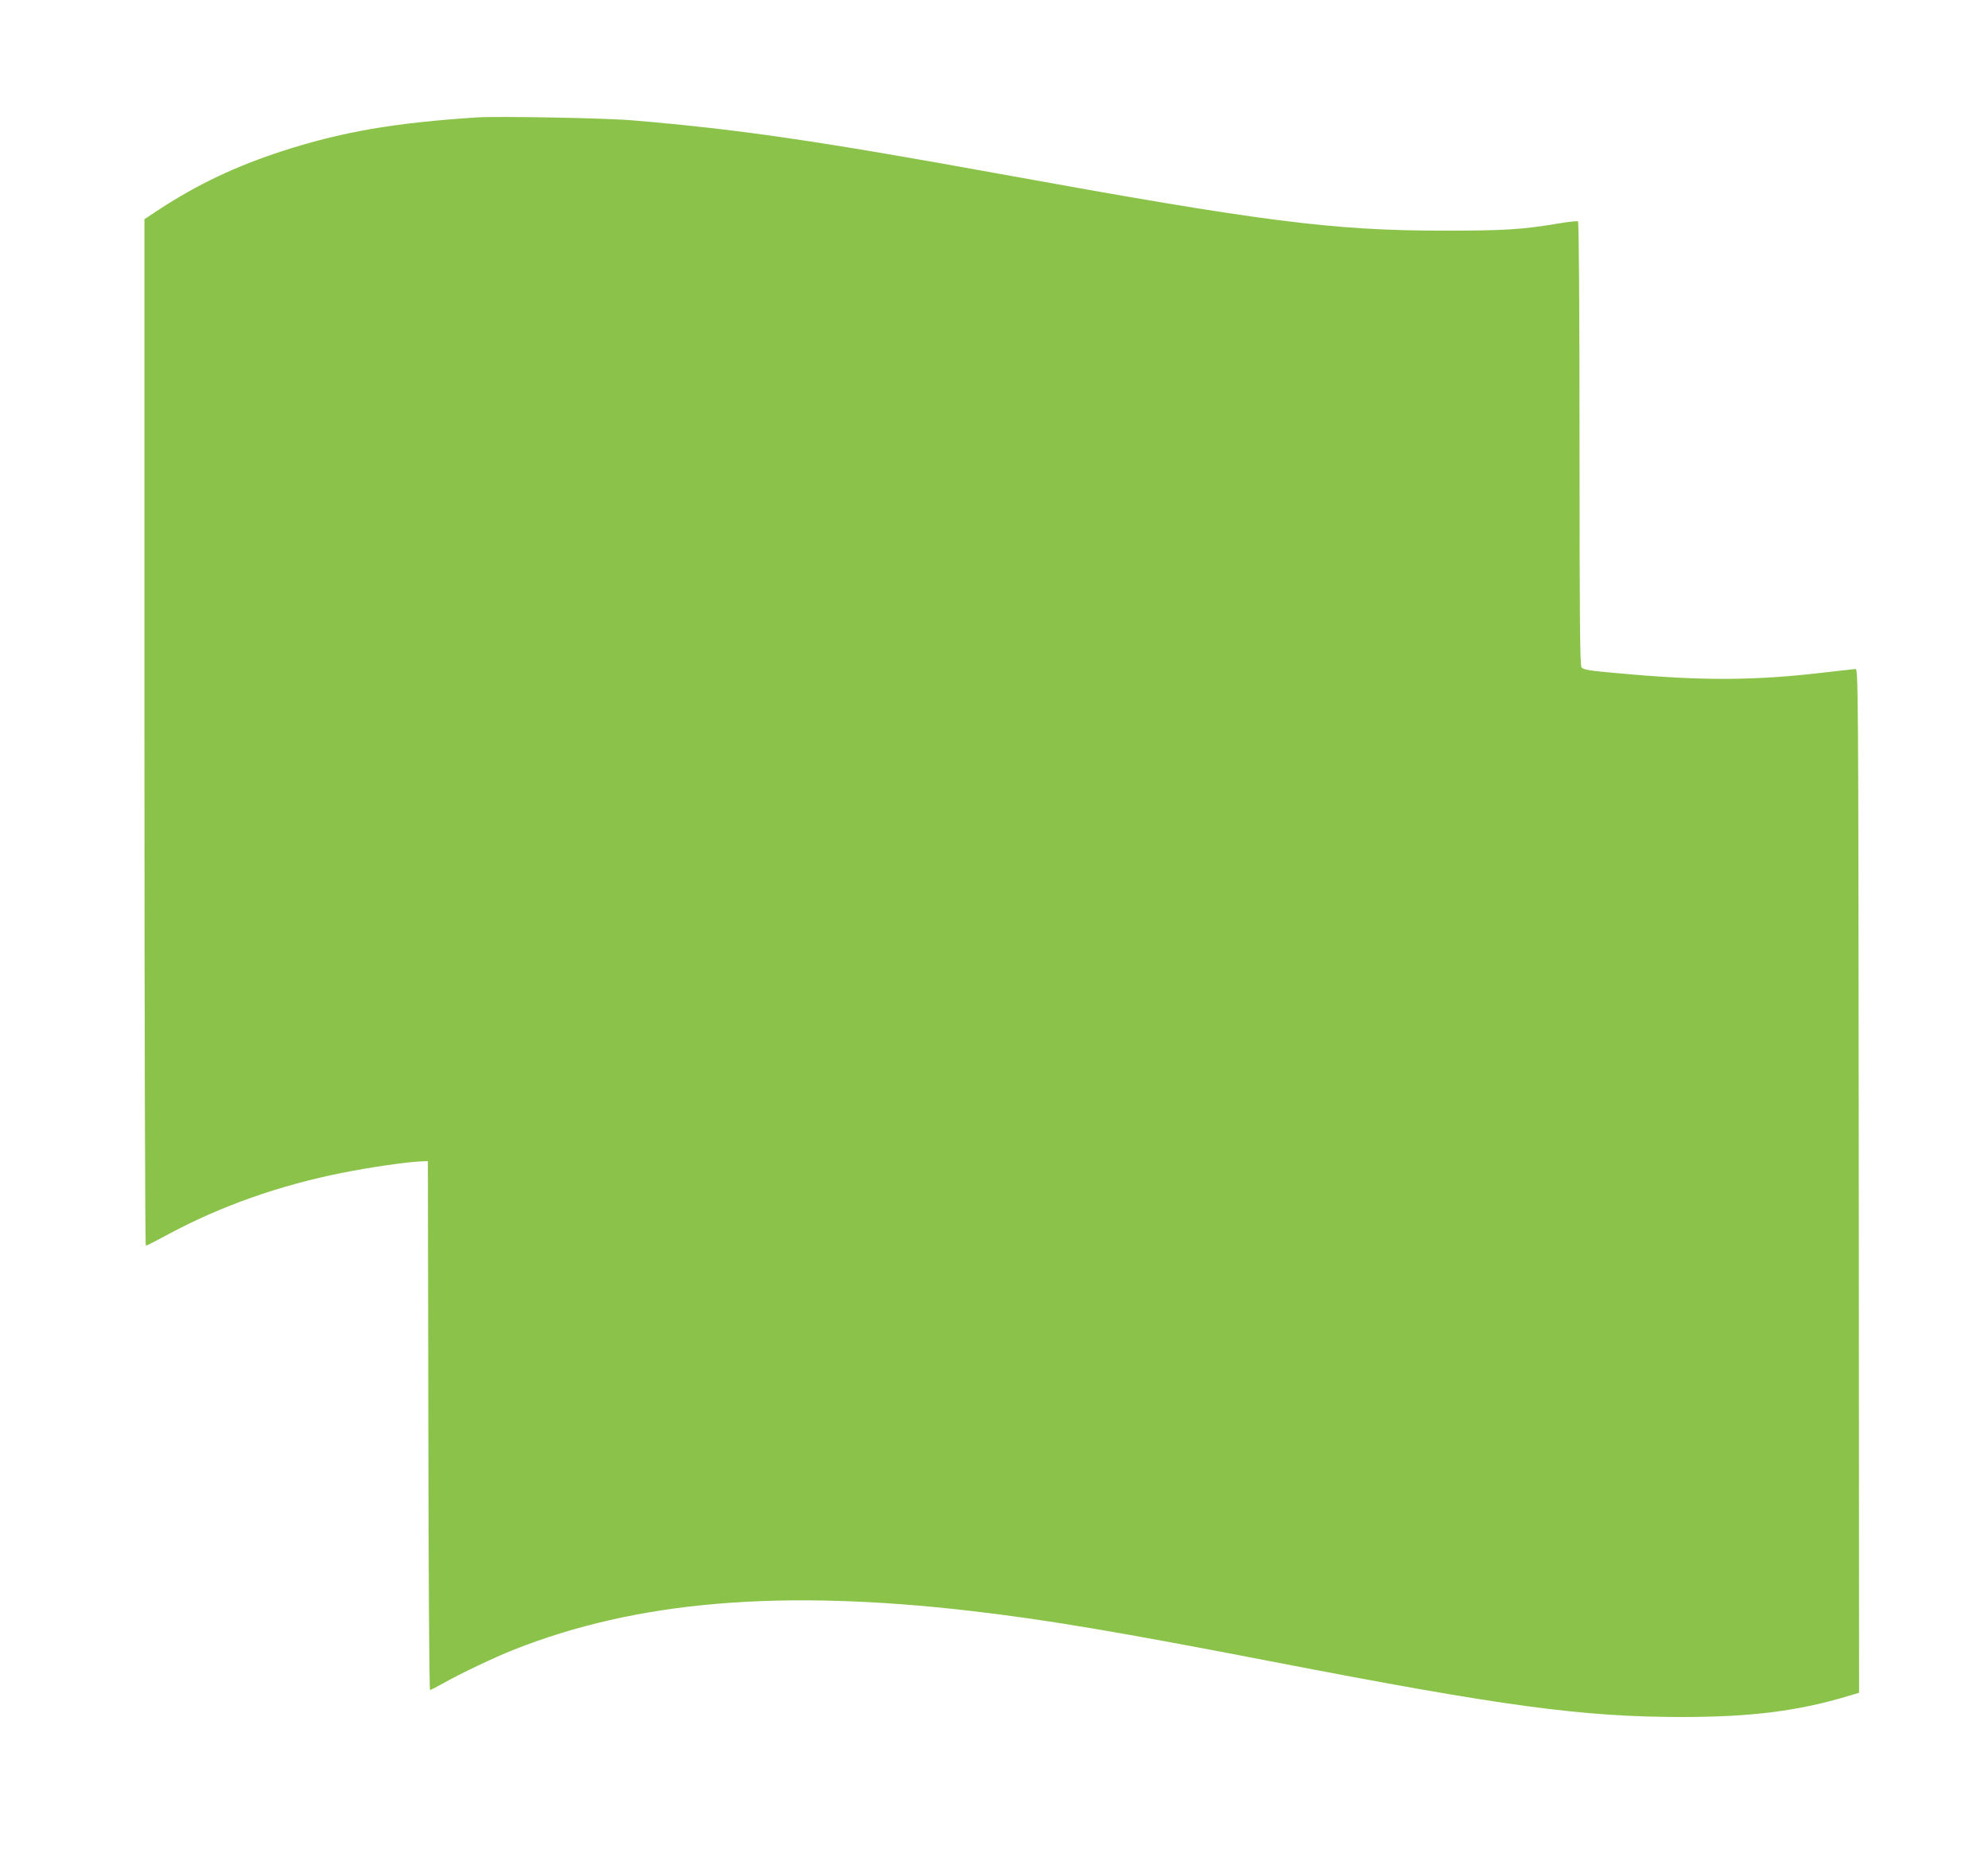
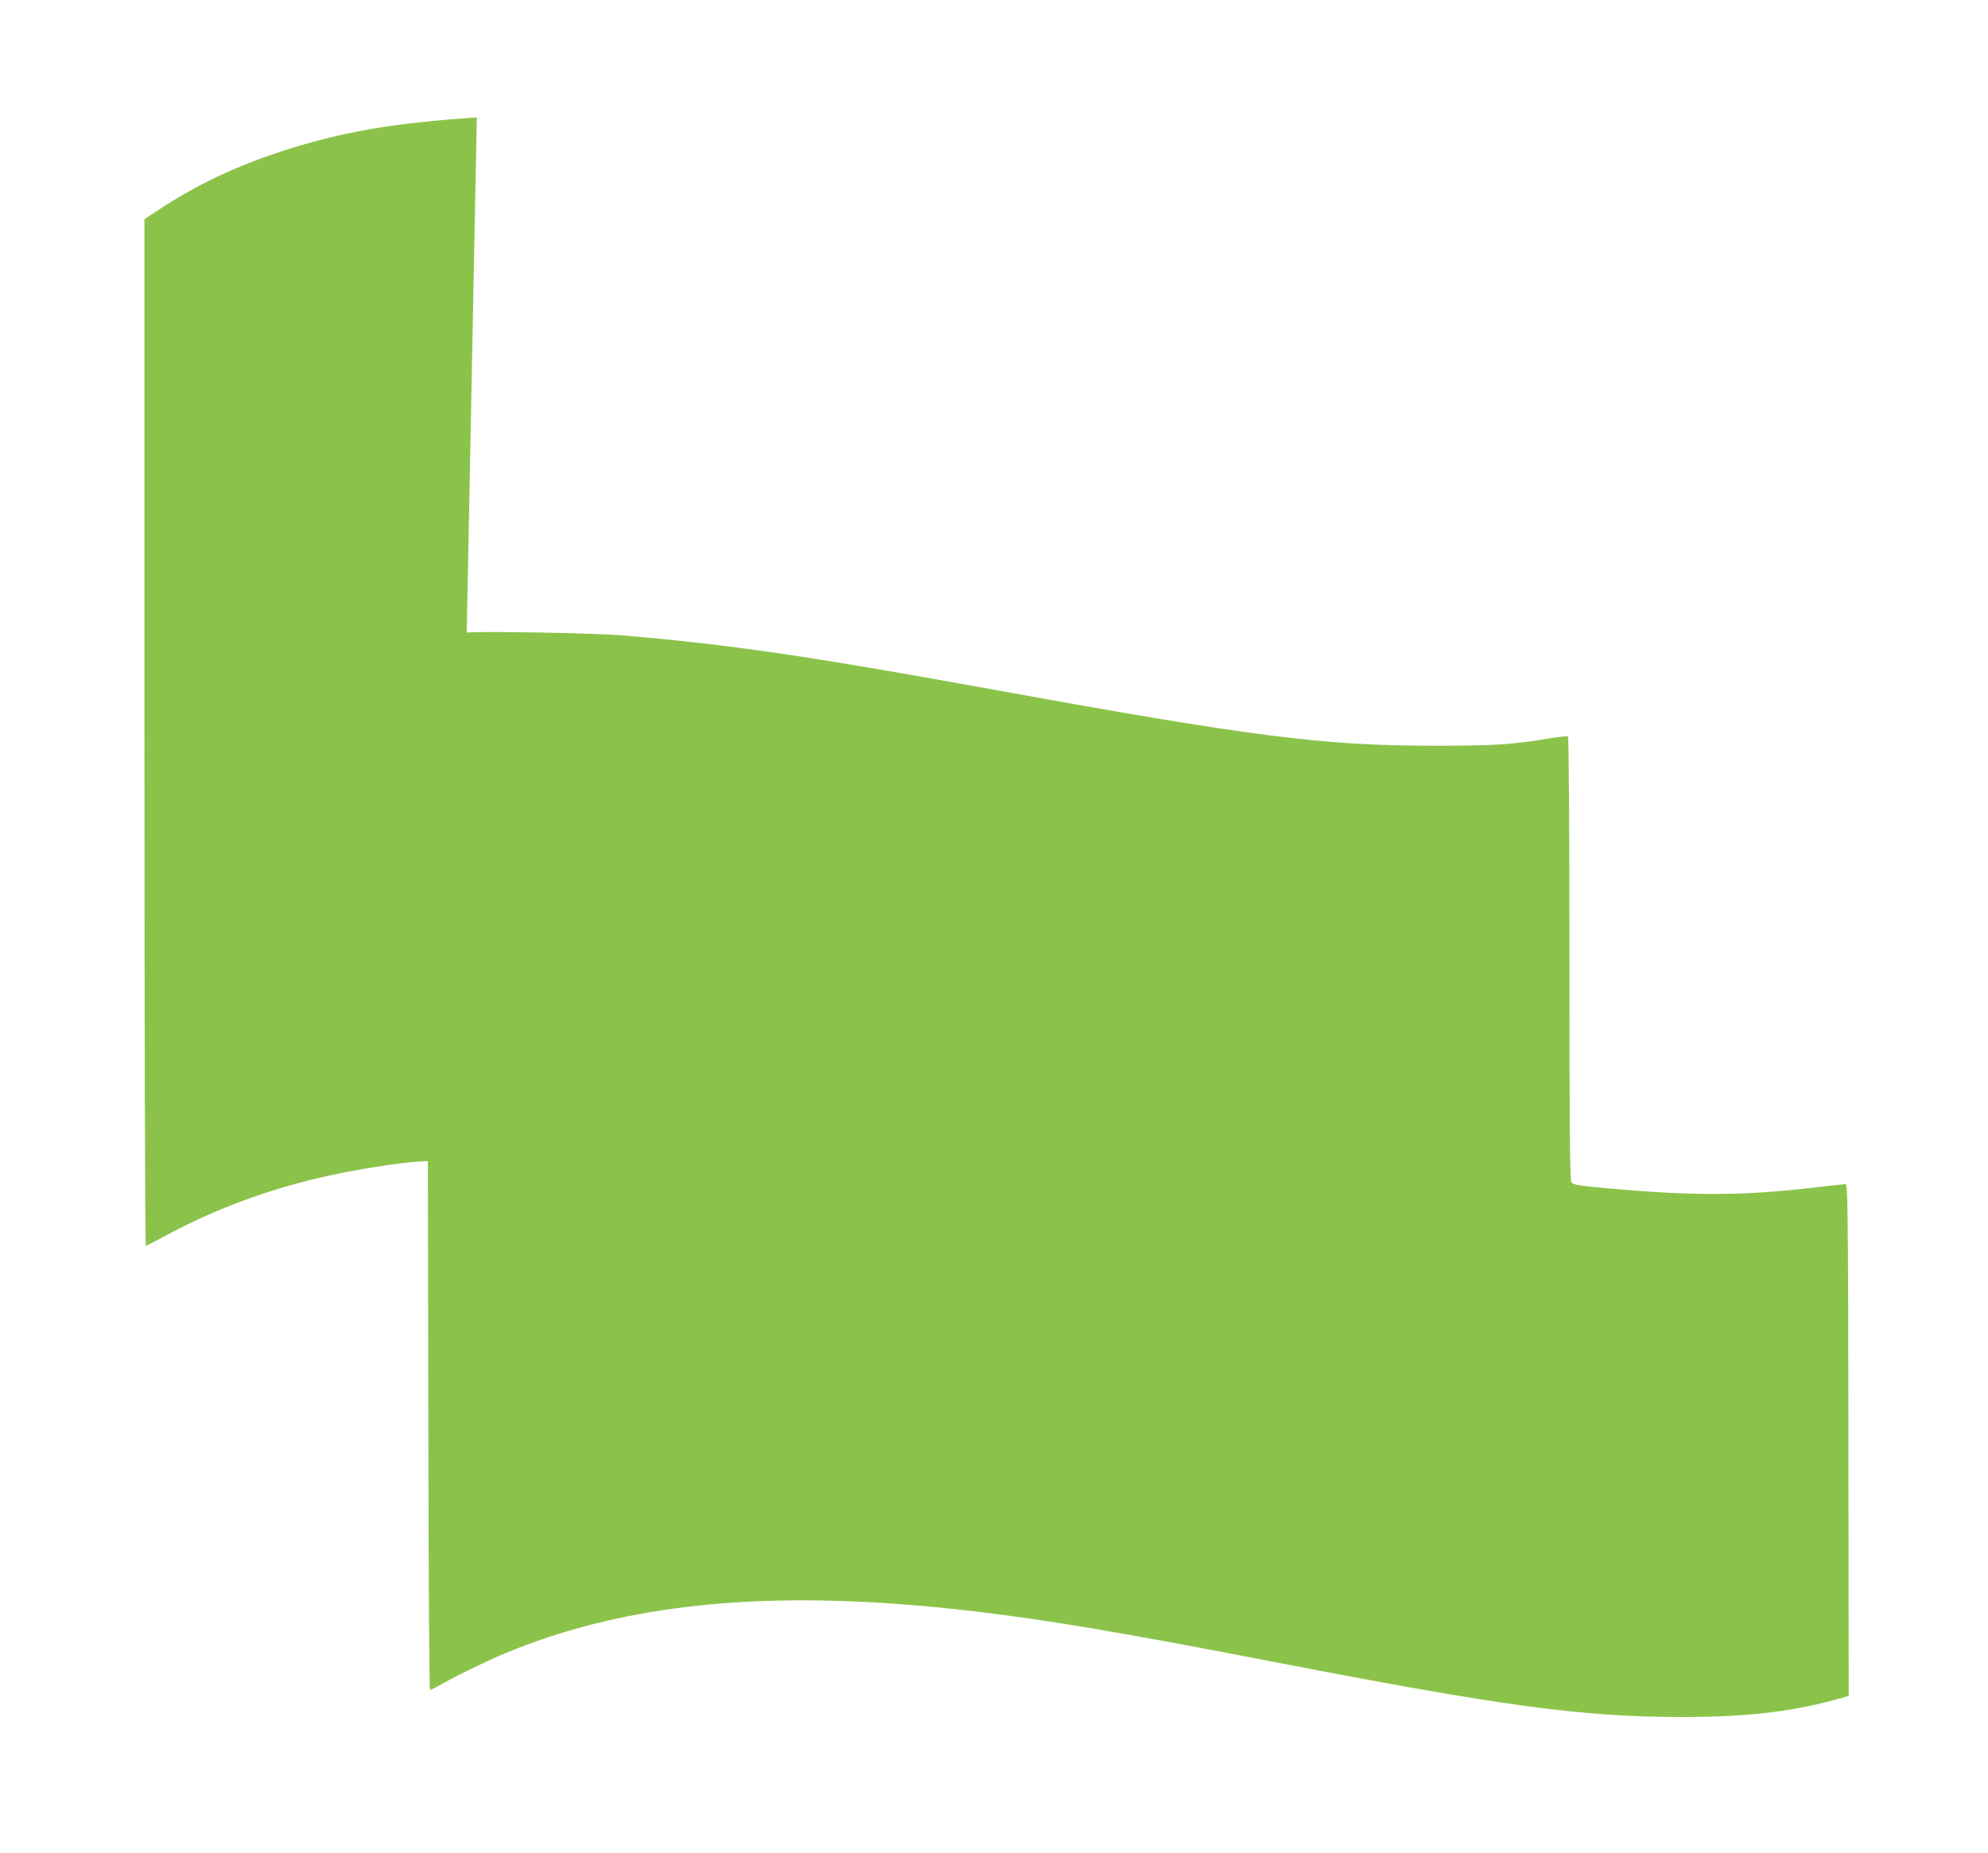
<svg xmlns="http://www.w3.org/2000/svg" version="1.0" width="1280pt" height="1193pt" viewBox="0 0 1280 1193" preserveAspectRatio="xMidYMid meet">
  <g transform="translate(0,1193) scale(0.1,-0.1)" fill="#8bc34a" stroke="none">
-     <path d="M3070 11174 c-535 -35 -870 -93 -1250 -216 -300 -97 -548 -215 -793 -375 l-97 -64 0 -3304 c0 -1918 4 -3305 9 -3305 5 0 71 34 147 75 335 180 714 314 1116 394 170 34 401 68 493 73 l60 3 3 -1702 c1 -1011 6 -1703 11 -1703 5 0 42 19 83 42 105 60 336 170 456 217 789 313 1715 392 2942 250 479 -55 968 -138 1950 -328 1477 -286 1988 -355 2630 -355 444 0 749 38 1073 136 l67 20 -2 3296 c-3 3290 -3 3297 -23 3295 -11 -1 -99 -11 -195 -22 -456 -54 -793 -55 -1335 -5 -182 16 -213 21 -232 37 -10 7 -13 307 -13 1438 0 896 -4 1430 -10 1434 -5 3 -62 -3 -127 -14 -233 -39 -346 -46 -743 -46 -712 1 -1160 58 -2850 365 -1172 213 -1687 288 -2365 345 -168 15 -874 28 -1005 19z" />
+     <path d="M3070 11174 c-535 -35 -870 -93 -1250 -216 -300 -97 -548 -215 -793 -375 l-97 -64 0 -3304 c0 -1918 4 -3305 9 -3305 5 0 71 34 147 75 335 180 714 314 1116 394 170 34 401 68 493 73 l60 3 3 -1702 c1 -1011 6 -1703 11 -1703 5 0 42 19 83 42 105 60 336 170 456 217 789 313 1715 392 2942 250 479 -55 968 -138 1950 -328 1477 -286 1988 -355 2630 -355 444 0 749 38 1073 136 c-3 3290 -3 3297 -23 3295 -11 -1 -99 -11 -195 -22 -456 -54 -793 -55 -1335 -5 -182 16 -213 21 -232 37 -10 7 -13 307 -13 1438 0 896 -4 1430 -10 1434 -5 3 -62 -3 -127 -14 -233 -39 -346 -46 -743 -46 -712 1 -1160 58 -2850 365 -1172 213 -1687 288 -2365 345 -168 15 -874 28 -1005 19z" />
  </g>
</svg>